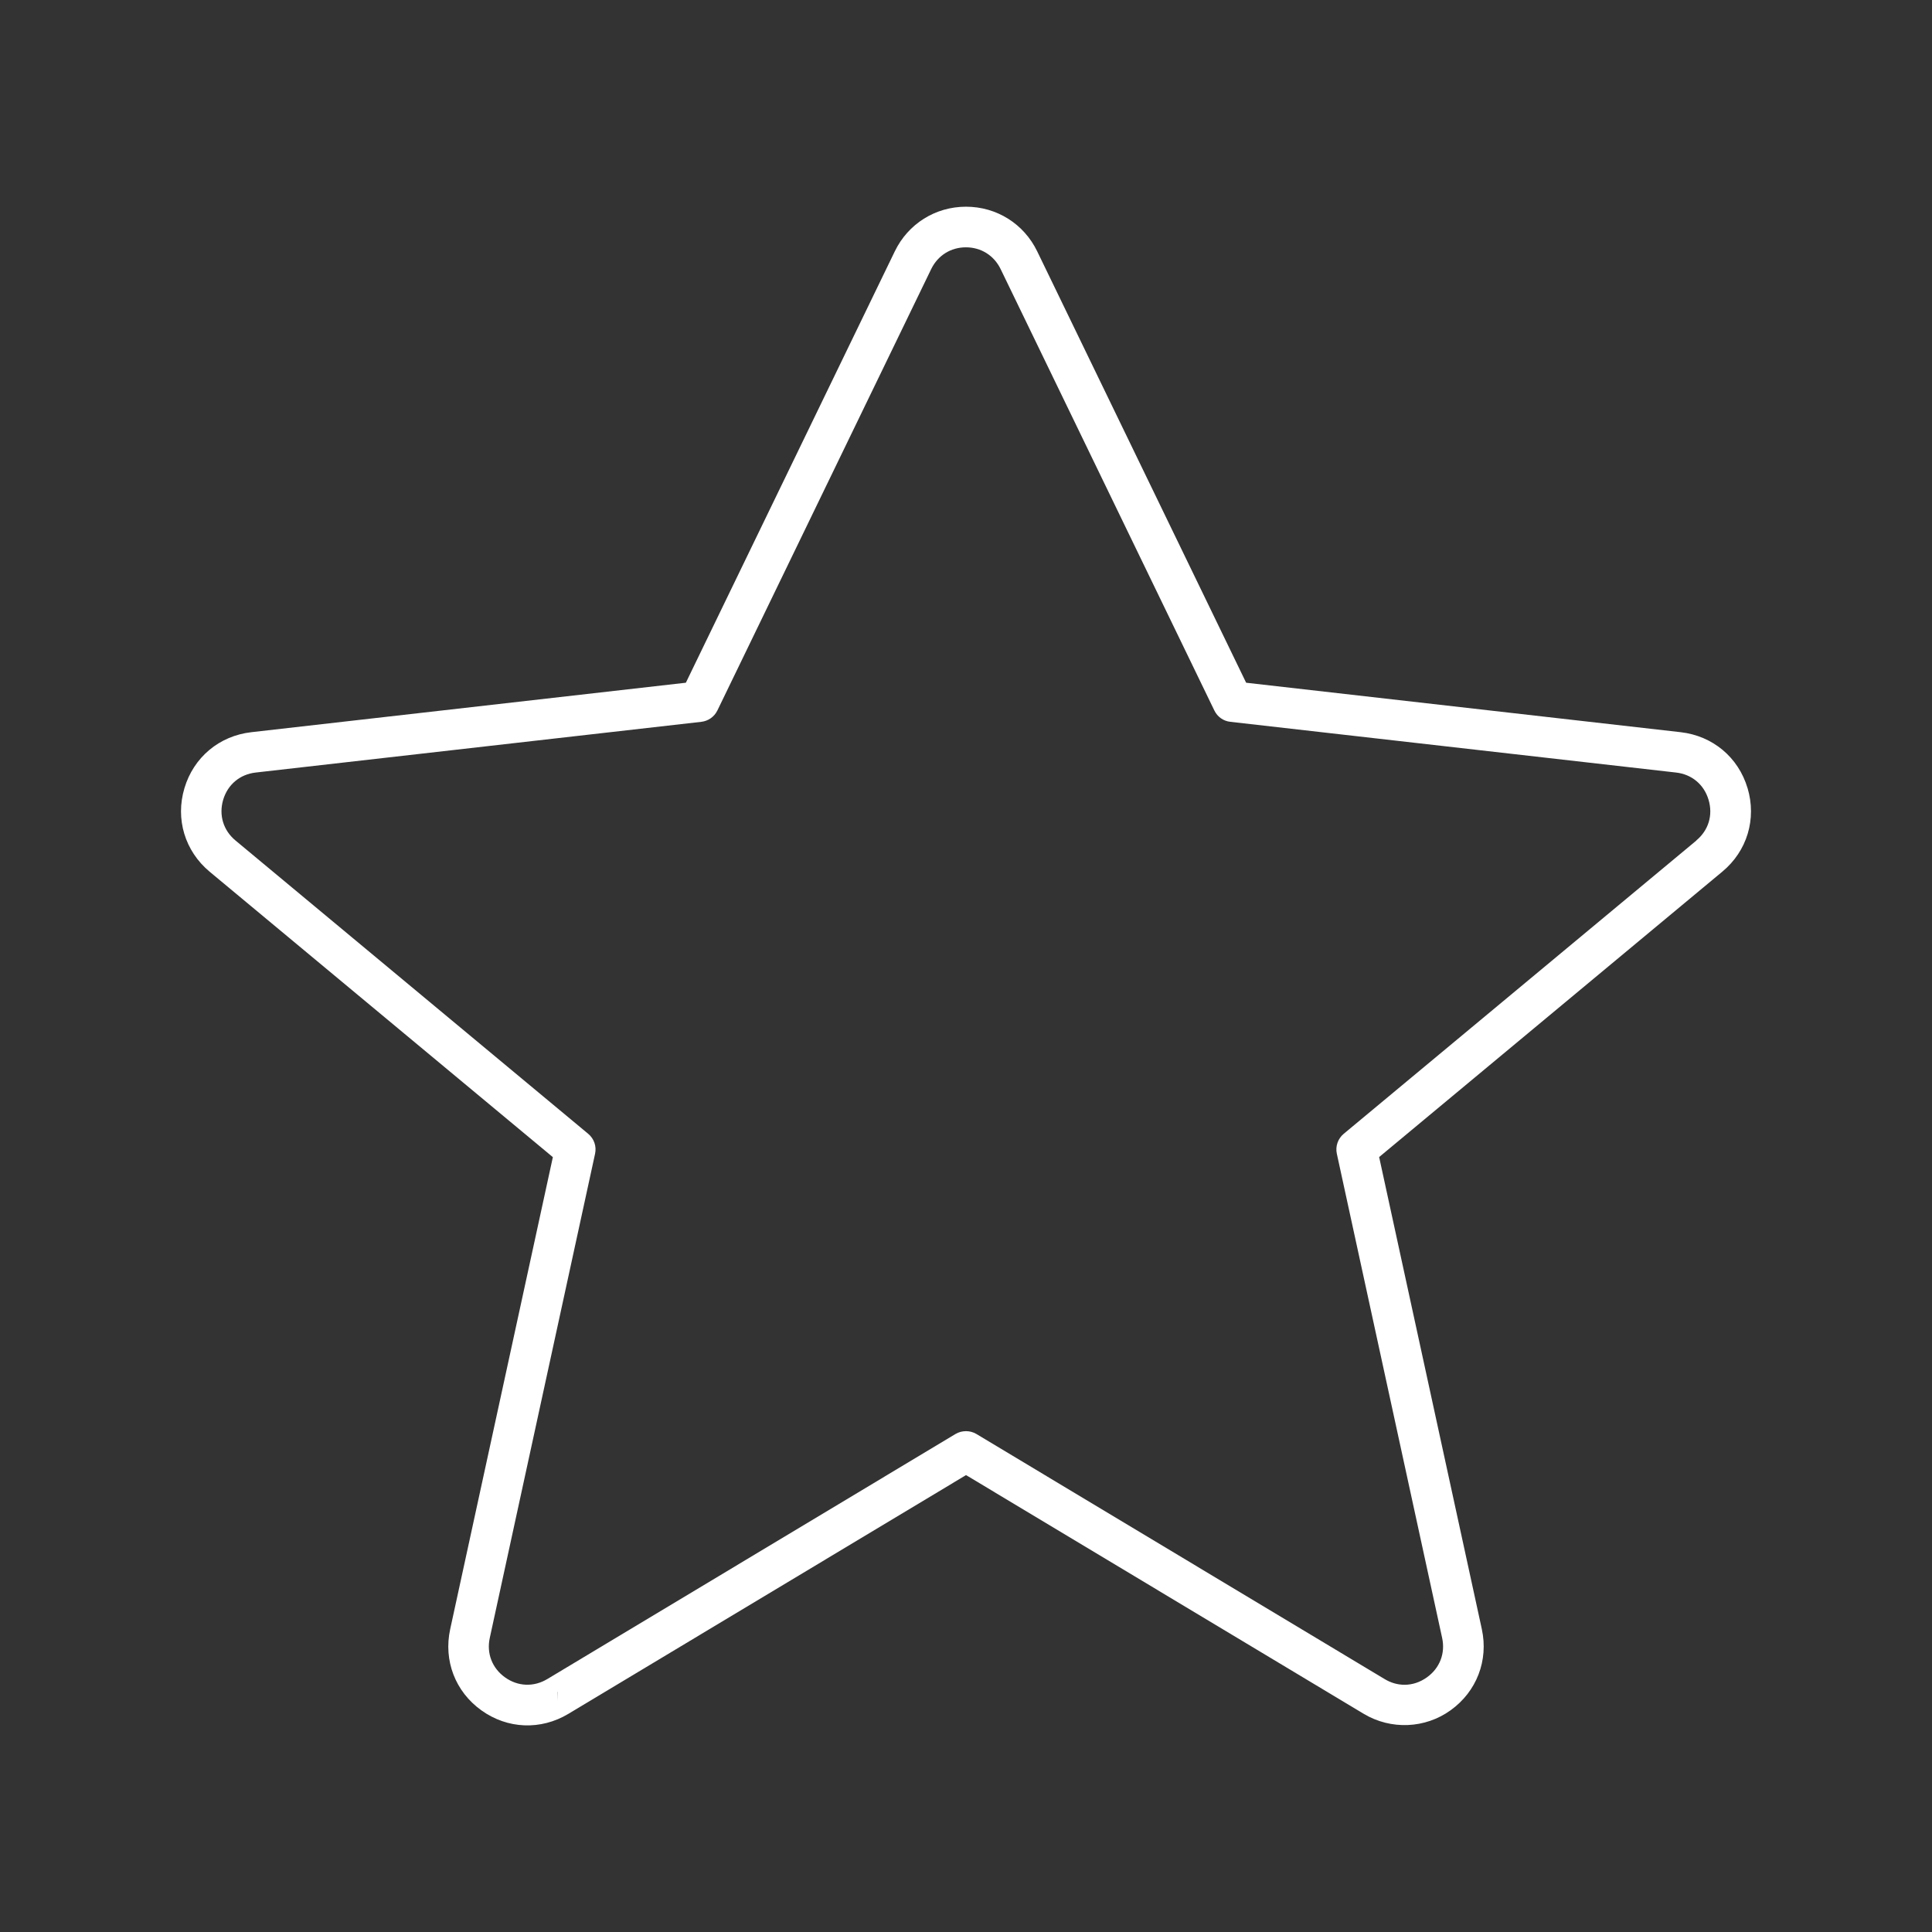
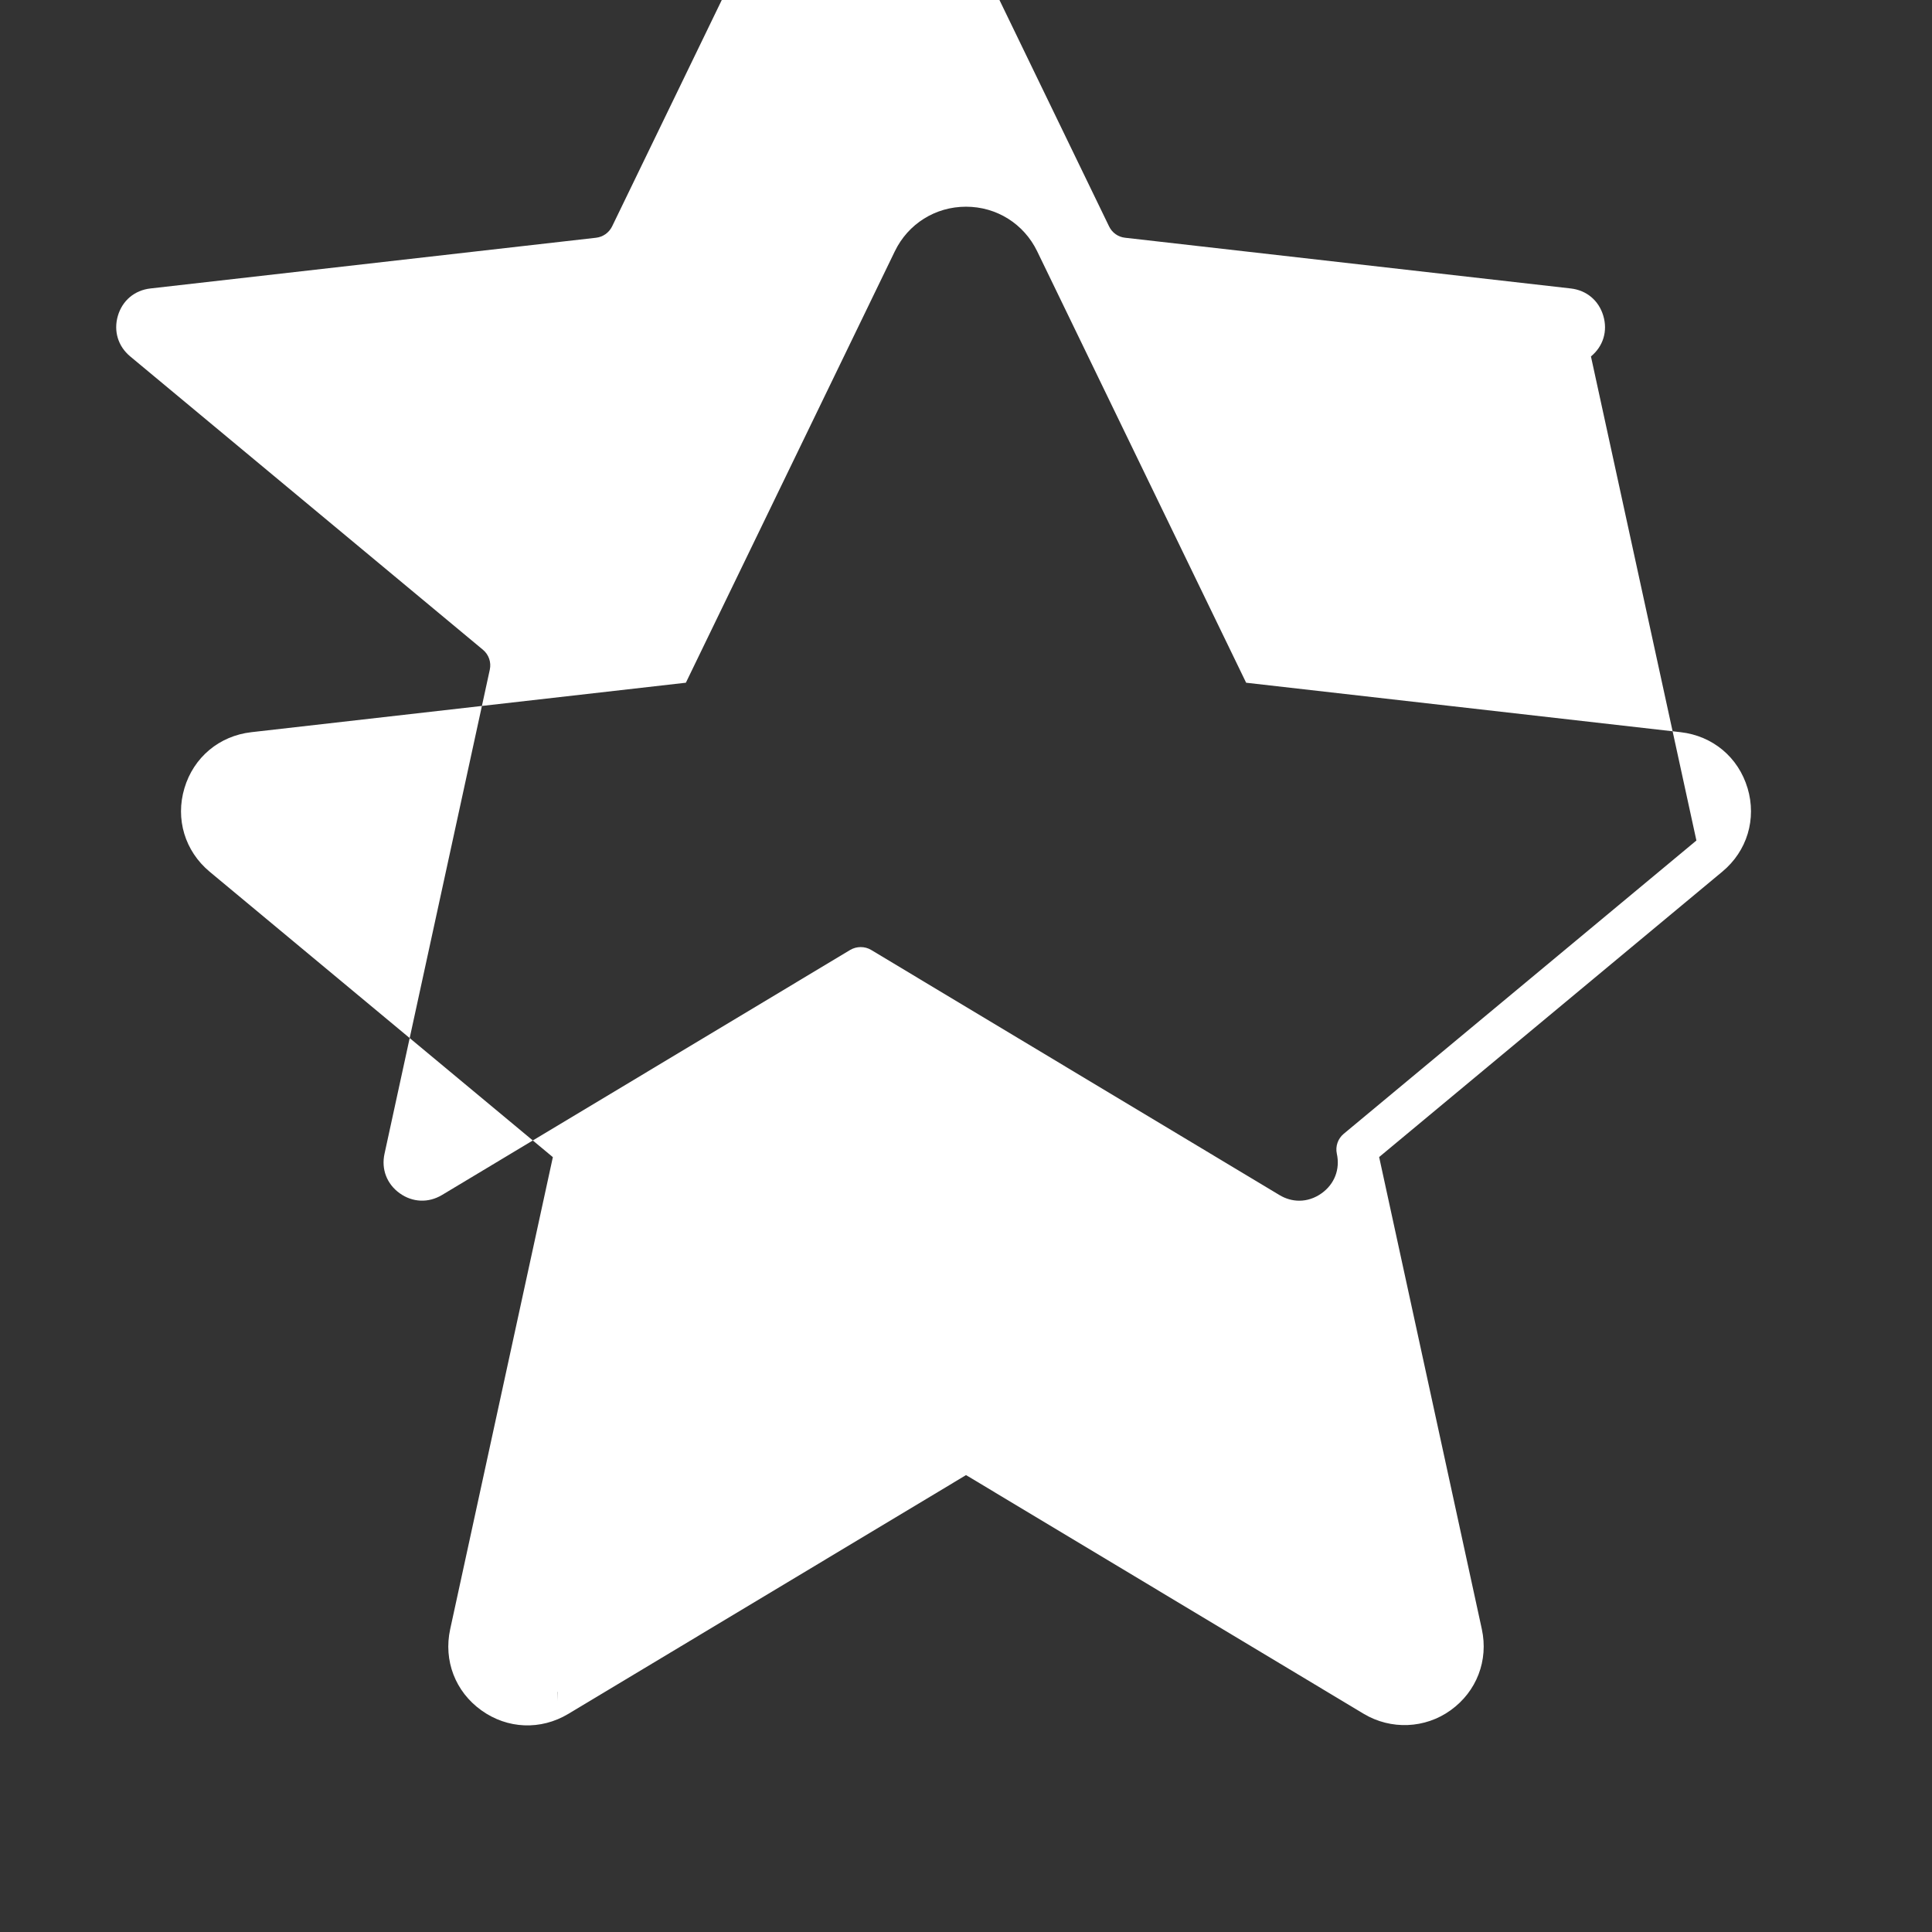
<svg xmlns="http://www.w3.org/2000/svg" id="Layer_1" data-name="Layer 1" version="1.1" viewBox="0 0 216 216">
  <rect x="0" y="0" width="216" height="216" fill="#333333" stroke="none" />
  <defs>
    <style>
      .cls-1 {
        fill: #fff;
        stroke-width: 0px;
      }
    </style>
  </defs>
-   <path class="cls-1" d="M195.38,88.12c-1.03-3.46-3.9-5.85-7.48-6.26l-48.58-5.53-23.36-48.23c-1.49-3.08-4.54-4.99-7.96-4.99-3.42,0-6.47,1.91-7.96,4.99l-23.36,48.23-.27.03-48.31,5.5c-3.58.41-6.45,2.8-7.48,6.26-1.03,3.45.05,7.03,2.82,9.34l38.37,31.91-11.48,52.78c-.76,3.5.57,6.98,3.49,9.07,2.91,2.09,6.63,2.24,9.71.4l44.47-26.7.26.15,44.21,26.54c3.03,1.81,6.85,1.66,9.71-.4,2.91-2.09,4.25-5.57,3.49-9.07l-11.48-52.78,38.37-31.91c2.77-2.3,3.85-5.88,2.82-9.34ZM62.38,190.16l-.02-1h.02v1ZM189.66,93.97l-39.43,32.79c-.65.54-.95,1.4-.77,2.23l11.77,54.12c.38,1.73-.26,3.39-1.7,4.42-.77.55-1.63.83-2.5.83-.76,0-1.52-.21-2.23-.64l-45.64-27.4c-.7-.42-1.62-.42-2.33,0l-45.64,27.4c-1.52.91-3.29.84-4.73-.19-1.44-1.03-2.08-2.69-1.7-4.42l11.77-54.12c.18-.83-.11-1.68-.77-2.23l-39.43-32.79c-1.37-1.14-1.88-2.84-1.38-4.55.51-1.71,1.87-2.85,3.64-3.05l49.82-5.67c.78-.09,1.44-.56,1.79-1.26l23.91-49.36c.74-1.52,2.19-2.43,3.88-2.43,1.69,0,3.14.91,3.88,2.43l23.9,49.36c.34.7,1.01,1.18,1.79,1.26l49.82,5.67c1.77.2,3.13,1.34,3.64,3.05.51,1.71,0,3.41-1.38,4.55Z" />
+   <path class="cls-1" d="M195.38,88.12c-1.03-3.46-3.9-5.85-7.48-6.26l-48.58-5.53-23.36-48.23c-1.49-3.08-4.54-4.99-7.96-4.99-3.42,0-6.47,1.91-7.96,4.99l-23.36,48.23-.27.03-48.31,5.5c-3.58.41-6.45,2.8-7.48,6.26-1.03,3.45.05,7.03,2.82,9.34l38.37,31.91-11.48,52.78c-.76,3.5.57,6.98,3.49,9.07,2.91,2.09,6.63,2.24,9.71.4l44.47-26.7.26.15,44.21,26.54c3.03,1.81,6.85,1.66,9.71-.4,2.91-2.09,4.25-5.57,3.49-9.07l-11.48-52.78,38.37-31.91c2.77-2.3,3.85-5.88,2.82-9.34ZM62.38,190.16l-.02-1h.02v1ZM189.66,93.97l-39.43,32.79c-.65.54-.95,1.4-.77,2.23c.38,1.73-.26,3.39-1.7,4.42-.77.55-1.63.83-2.5.83-.76,0-1.52-.21-2.23-.64l-45.64-27.4c-.7-.42-1.62-.42-2.33,0l-45.64,27.4c-1.52.91-3.29.84-4.73-.19-1.44-1.03-2.08-2.69-1.7-4.42l11.77-54.12c.18-.83-.11-1.68-.77-2.23l-39.43-32.79c-1.37-1.14-1.88-2.84-1.38-4.55.51-1.71,1.87-2.85,3.64-3.05l49.82-5.67c.78-.09,1.44-.56,1.79-1.26l23.91-49.36c.74-1.52,2.19-2.43,3.88-2.43,1.69,0,3.14.91,3.88,2.43l23.9,49.36c.34.7,1.01,1.18,1.79,1.26l49.82,5.67c1.77.2,3.13,1.34,3.64,3.05.51,1.71,0,3.41-1.38,4.55Z" />
</svg>